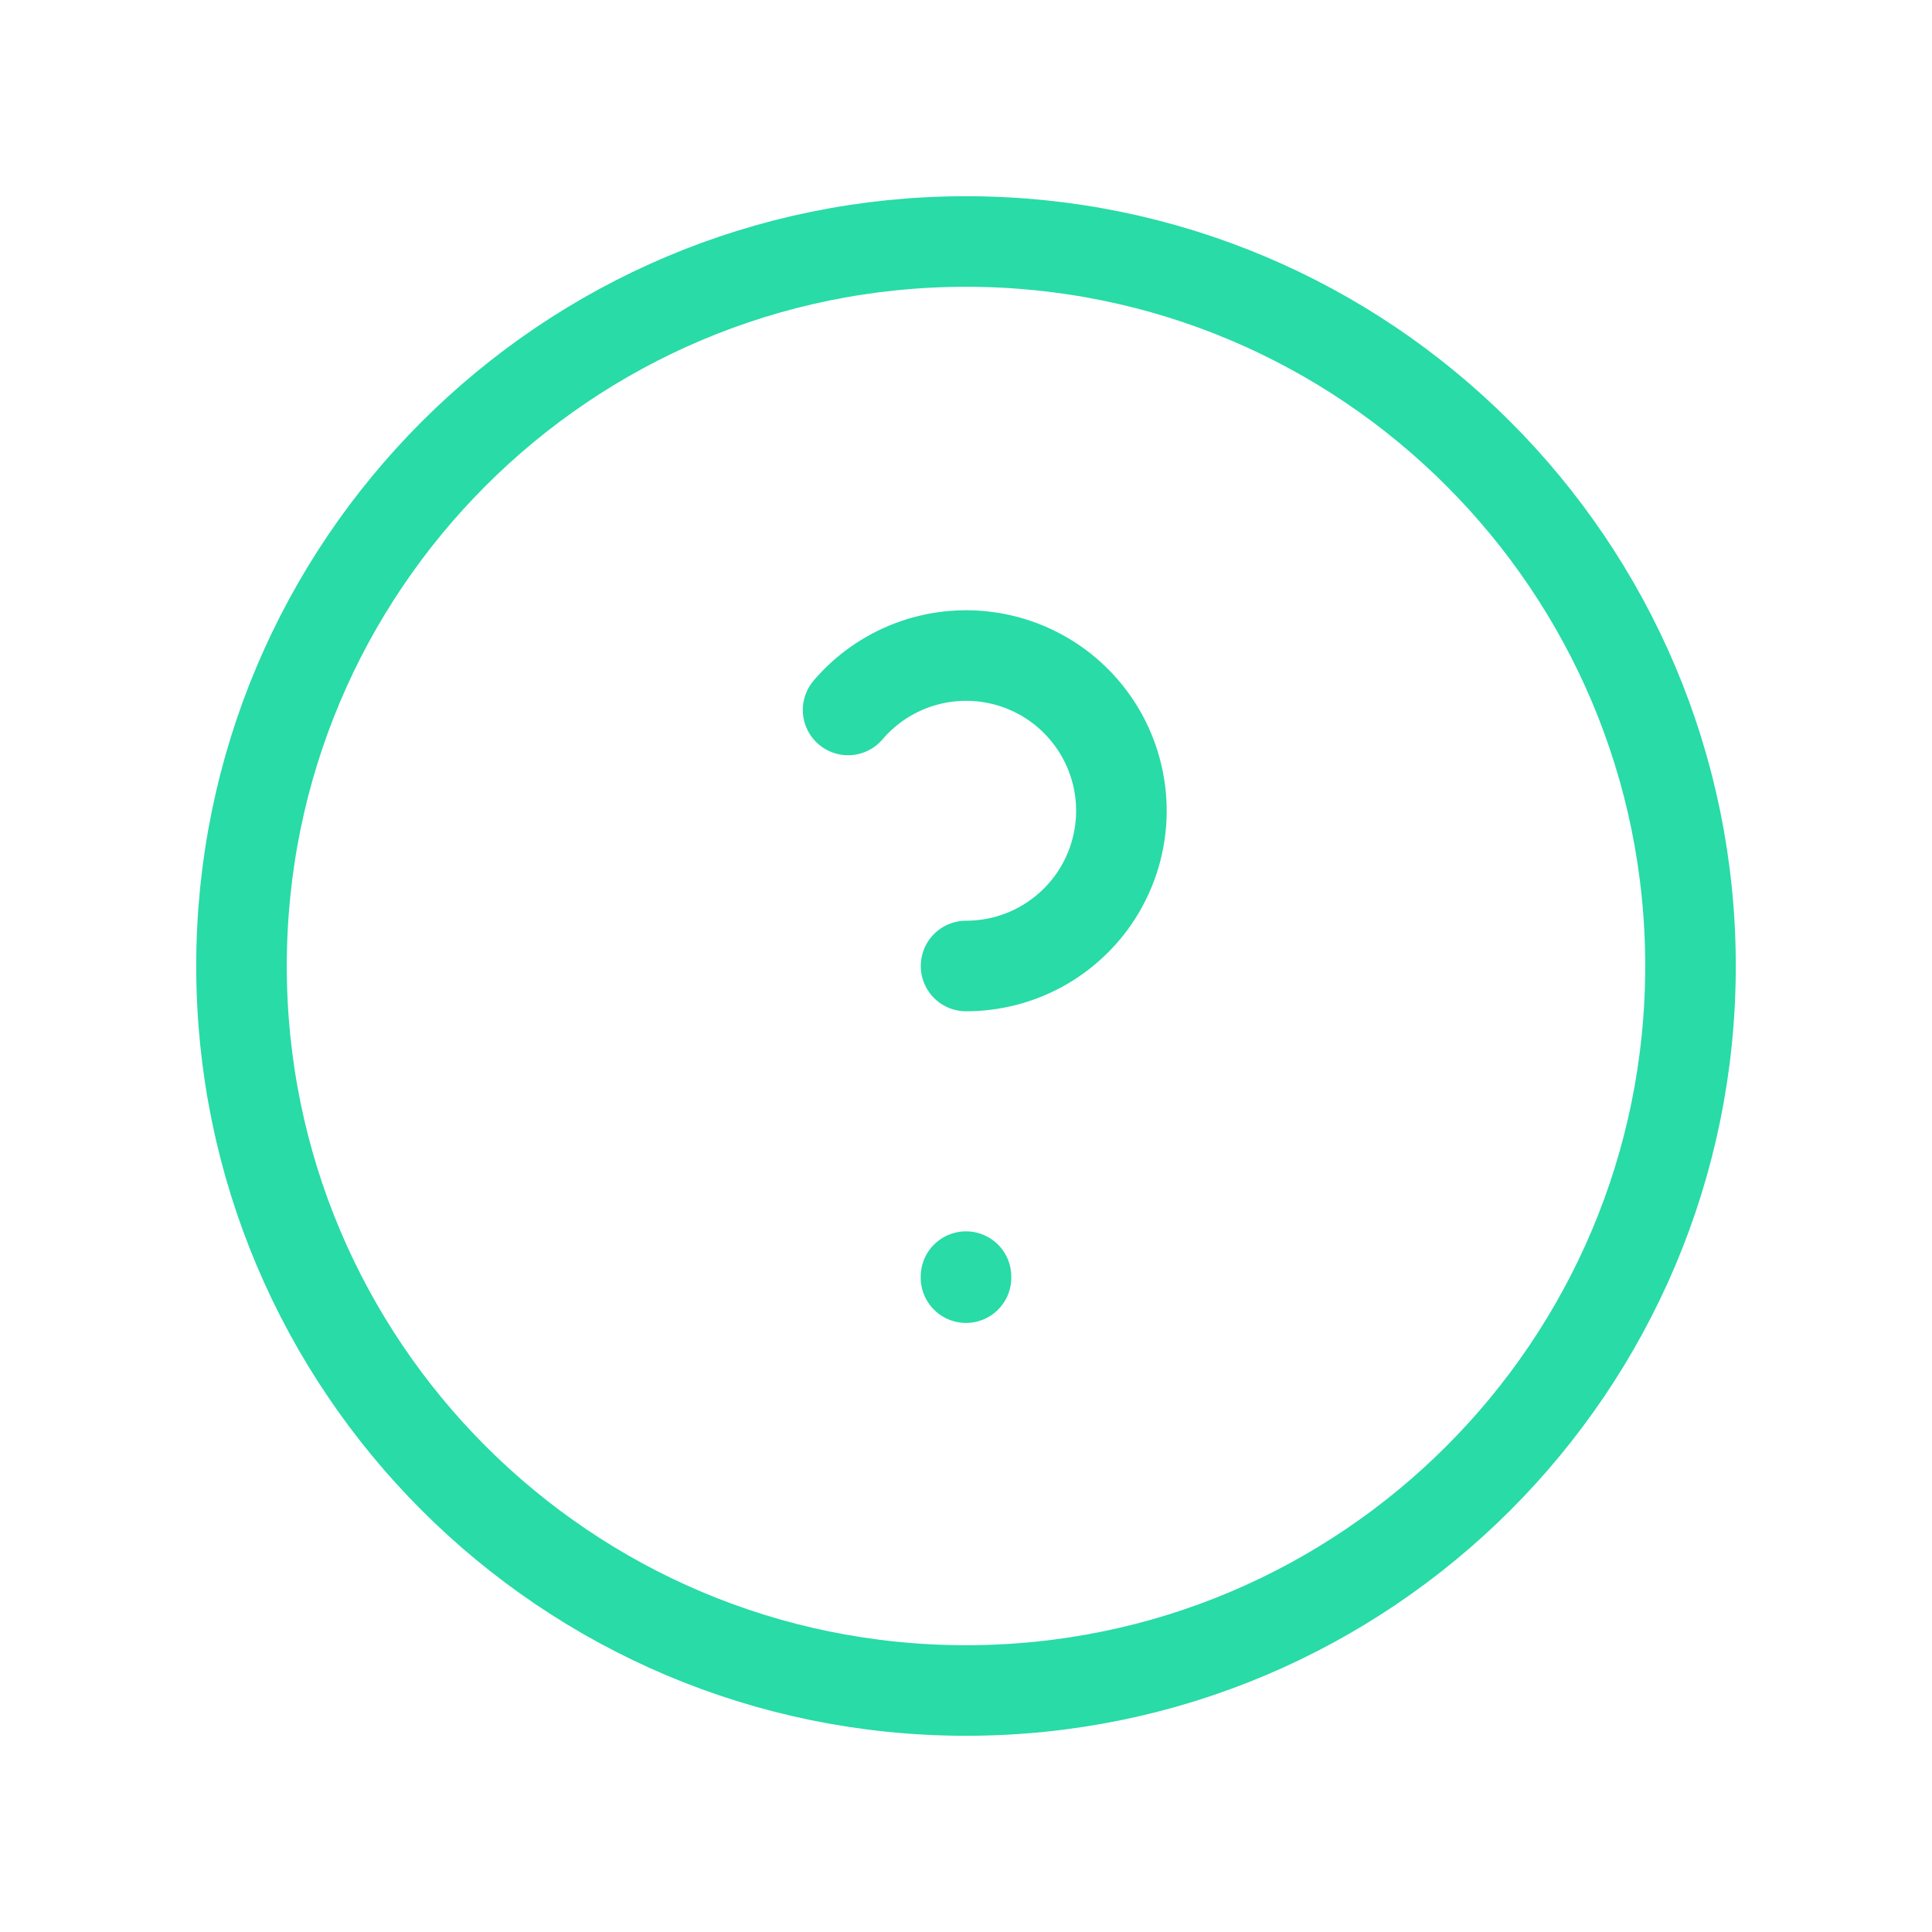
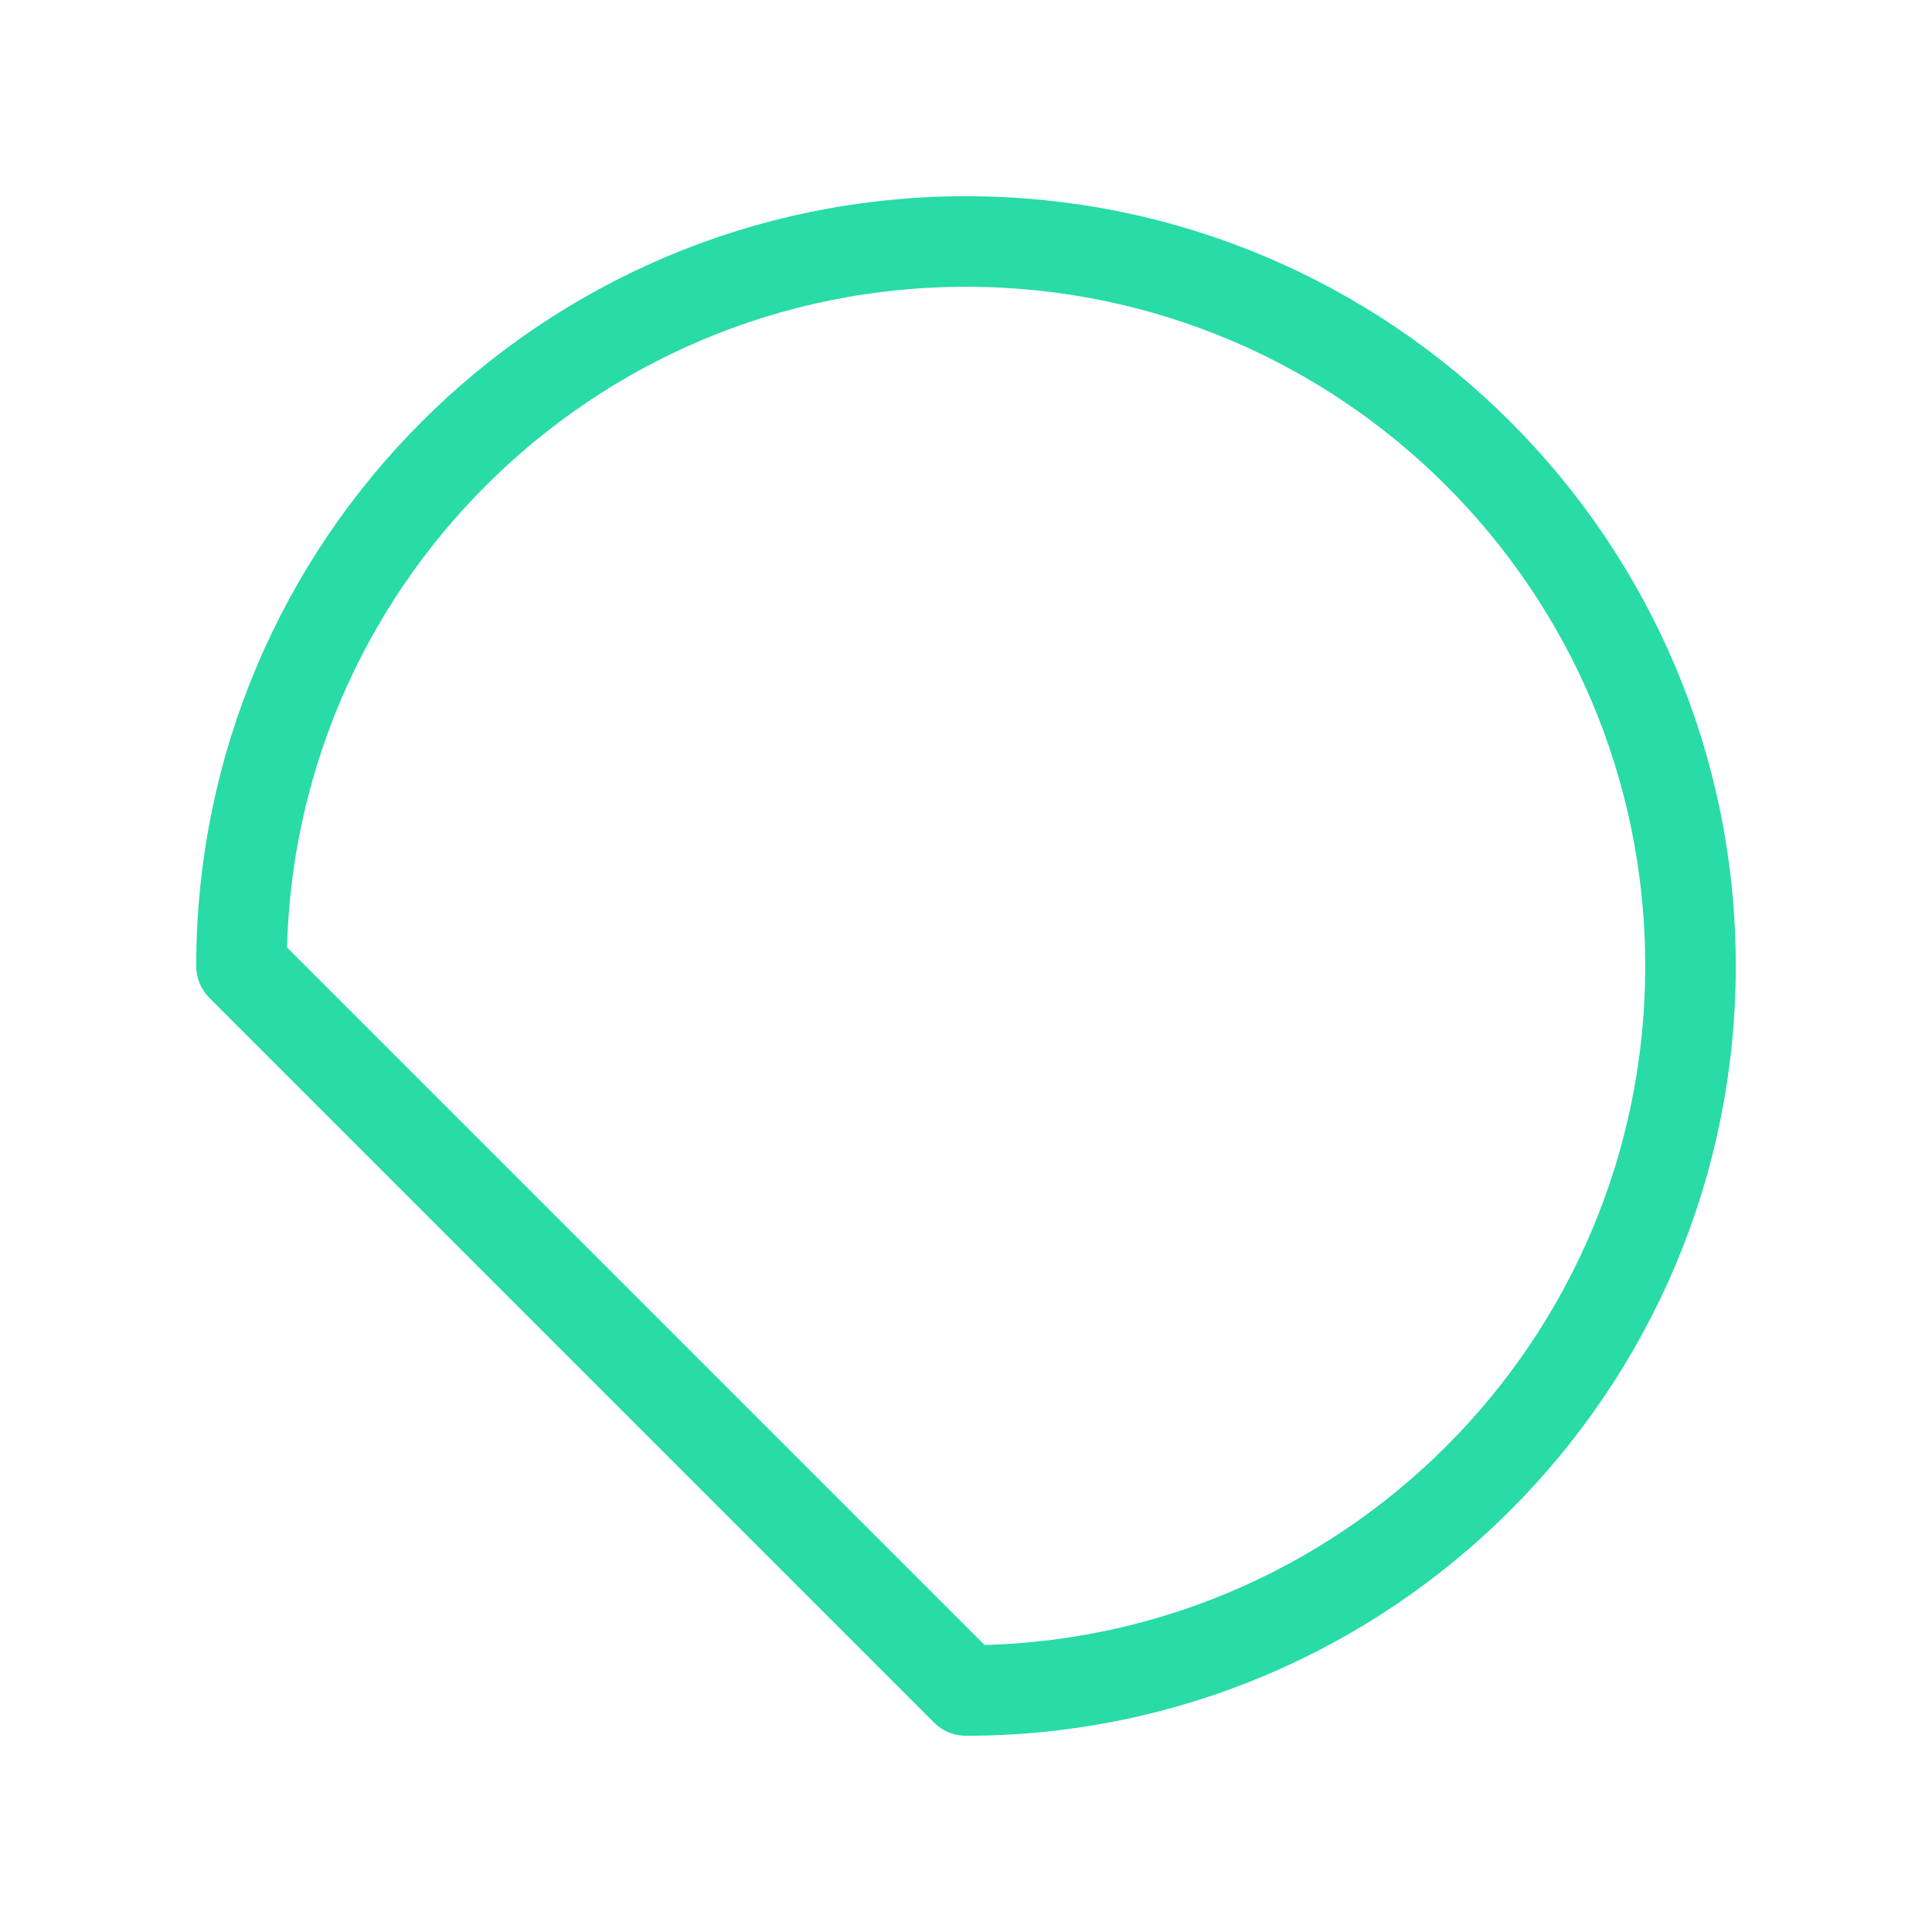
<svg xmlns="http://www.w3.org/2000/svg" width="32" height="32" viewBox="0 0 32 32" fill="none">
-   <path d="M16 28C22.627 28 28 22.627 28 16C28 9.373 22.627 4 16 4C9.373 4 4 9.373 4 16C4 22.627 9.373 28 16 28Z" stroke="#28DBA7" class="bluepart" stroke-width="1.5" stroke-linecap="round" stroke-linejoin="round" />
-   <path d="M16 21.145V21.162" stroke="#28DBA7" class="redpart" stroke-width="1.5" stroke-linecap="round" stroke-linejoin="round" />
-   <path d="M16.001 16C16.433 16 16.857 15.892 17.236 15.685C17.614 15.478 17.935 15.179 18.168 14.816C18.4 14.453 18.538 14.037 18.568 13.606C18.598 13.176 18.518 12.745 18.338 12.353C18.157 11.961 17.881 11.621 17.535 11.364C17.188 11.107 16.782 10.941 16.355 10.882C15.927 10.823 15.492 10.872 15.089 11.025C14.685 11.179 14.327 11.431 14.047 11.759" stroke="#28DBA7" class="redpart" stroke-width="1.5" stroke-linecap="round" stroke-linejoin="round" />
+   <path d="M16 28C22.627 28 28 22.627 28 16C28 9.373 22.627 4 16 4C9.373 4 4 9.373 4 16Z" stroke="#28DBA7" class="bluepart" stroke-width="1.5" stroke-linecap="round" stroke-linejoin="round" />
</svg>